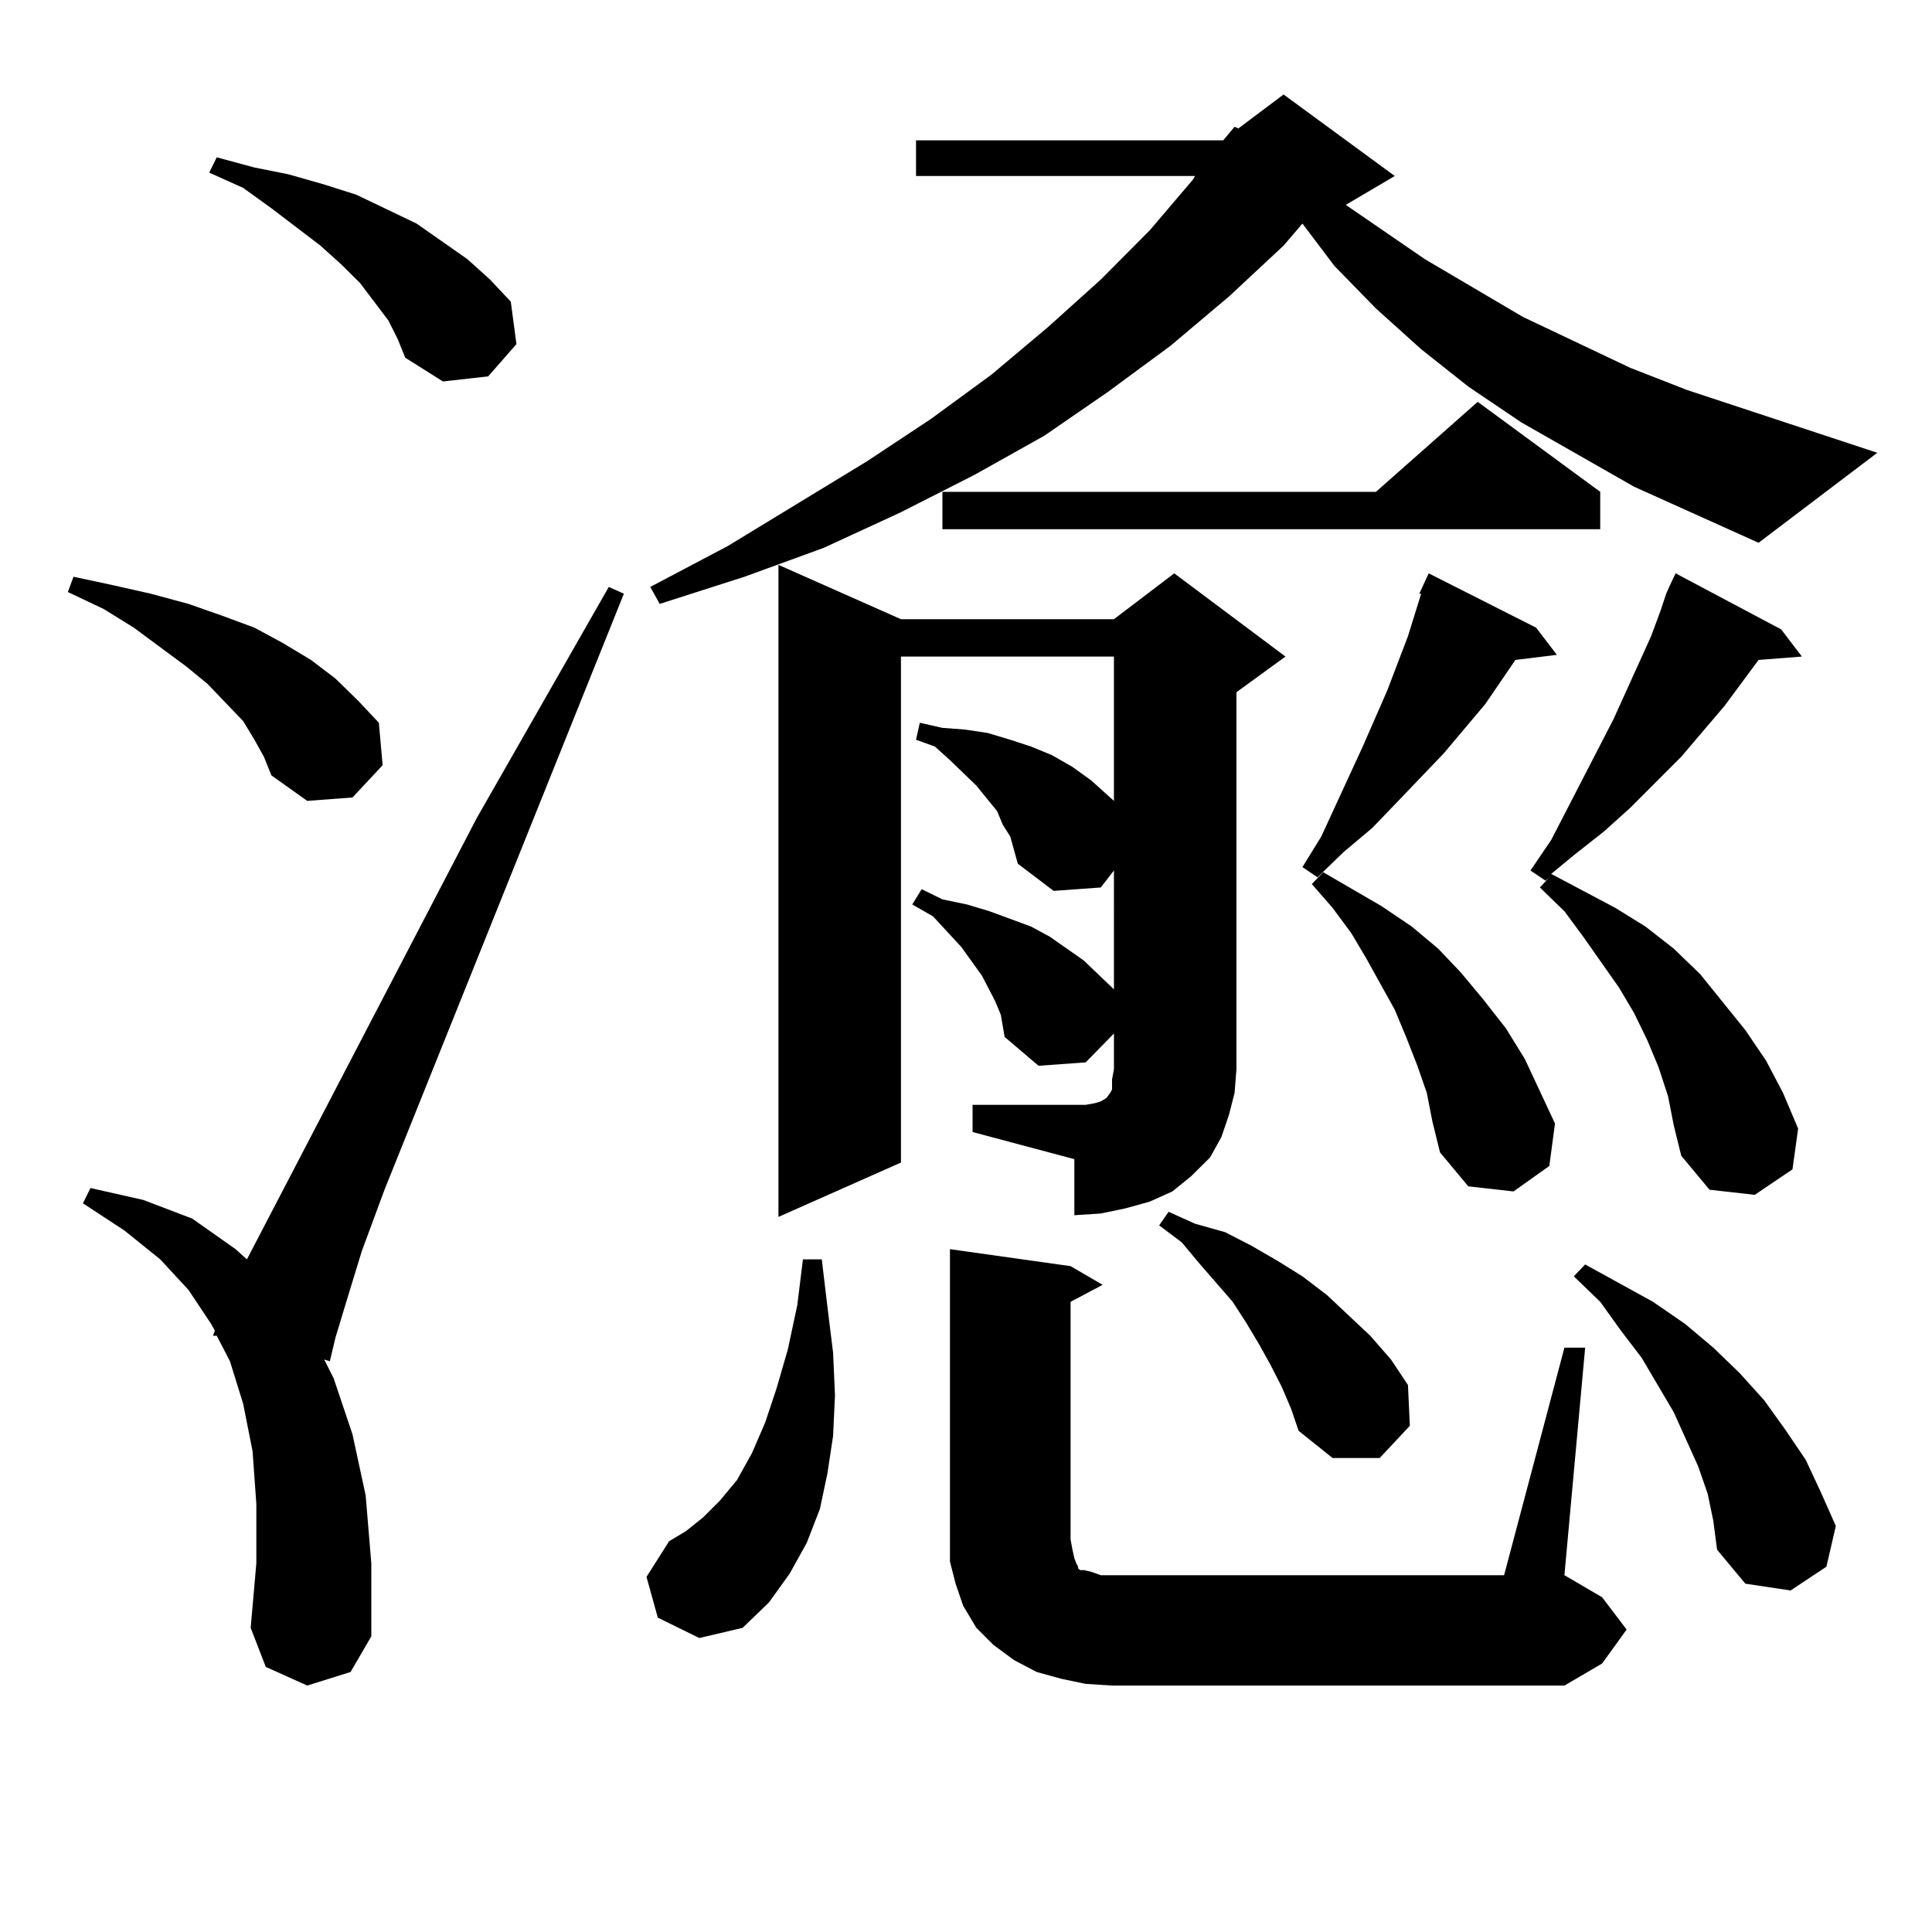
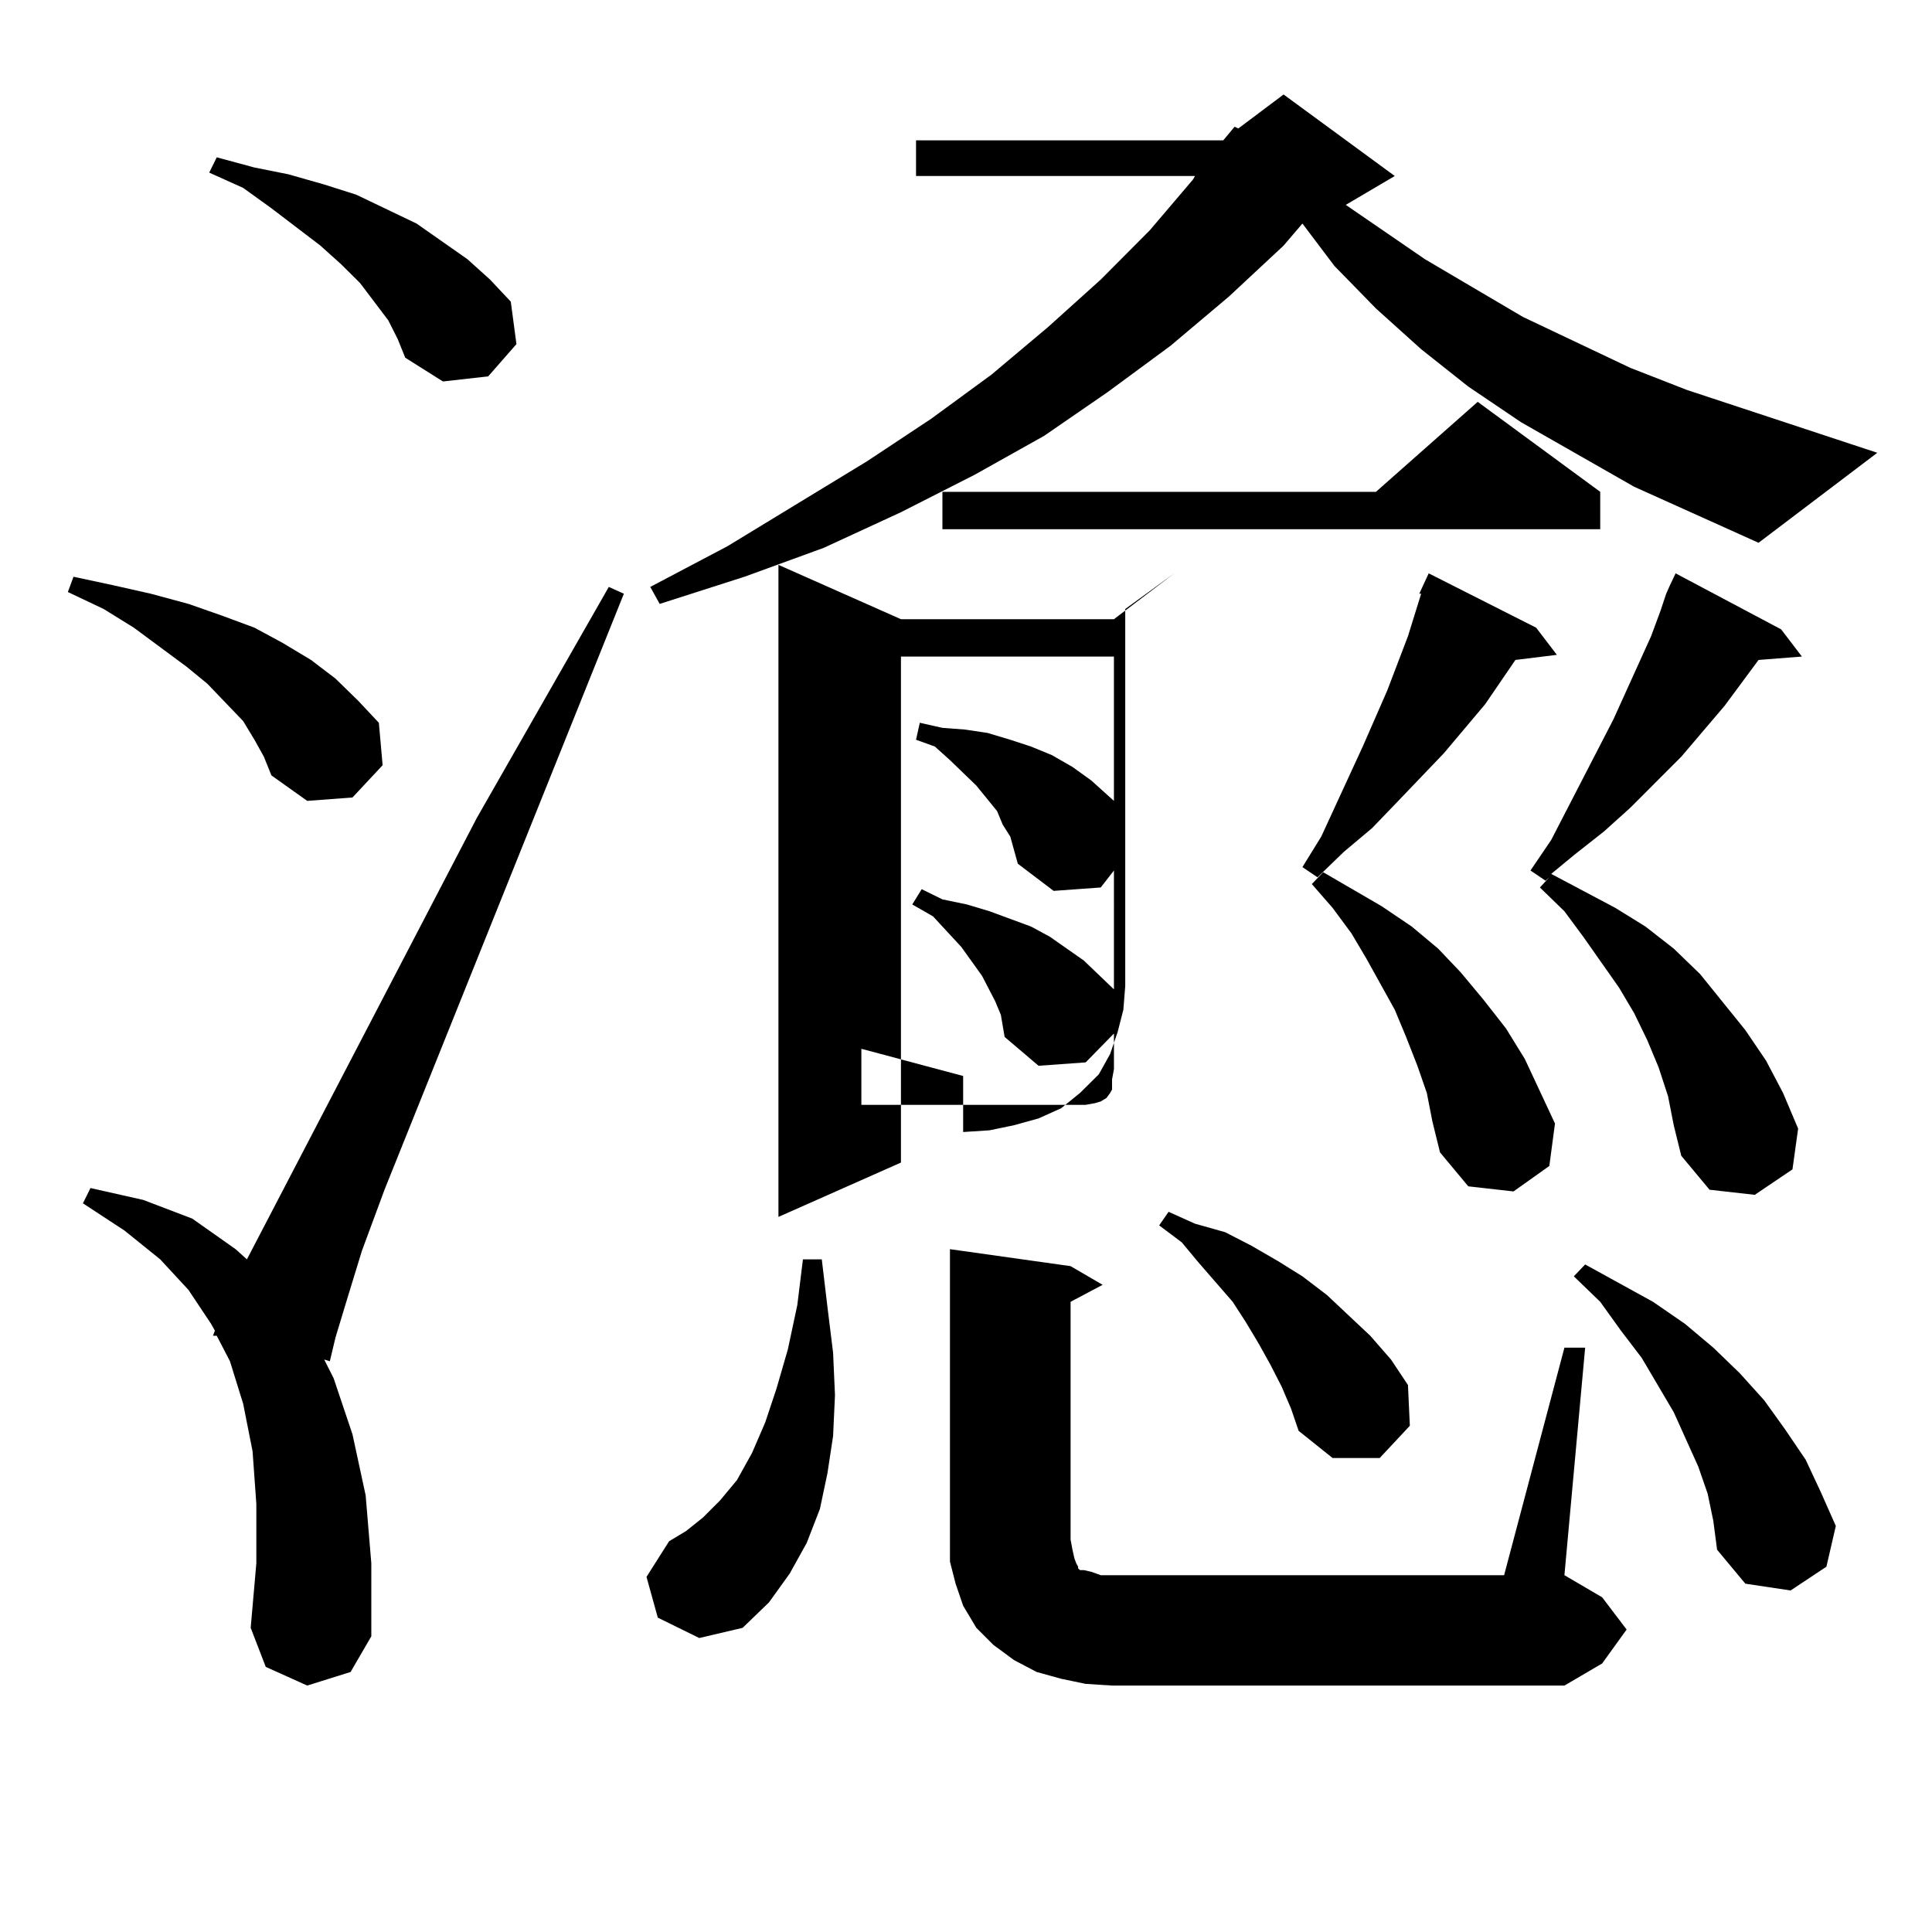
<svg xmlns="http://www.w3.org/2000/svg" version="1.1" id="图层_1" x="0px" y="0px" width="1000px" height="1000px" viewBox="0 0 1000 1000" enable-background="new 0 0 1000 1000" xml:space="preserve">
-   <path d="M131.705,382.894l-5.854-9.668l-18.536-19.336l-10.731-8.789l-27.316-20.215l-15.609-9.668l-18.536-8.789l2.927-7.91  l20.487,4.395l19.512,4.395l19.512,5.273l17.561,6.152l16.585,6.152l14.634,7.91l14.634,8.789l12.683,9.668l11.707,11.426  l10.731,11.426l1.951,21.973l-15.609,16.699l-23.414,1.758l-18.536-13.184l-3.902-9.668L131.705,382.894z M159.021,872.445  l-21.463-9.668l-7.805-20.215l2.927-33.398v-30.762l-1.951-27.246l-4.878-24.609l-6.829-21.973l-6.829-13.184h-1.951l0.976-2.637  l-1.951-3.516L97.559,667.66l-14.634-15.82l-18.536-14.941l-21.463-14.063l3.902-7.91l27.316,6.152l25.365,9.668l22.438,15.82  l5.854,5.273l119.021-228.516l68.291-119.531l7.805,3.516L199.02,615.804l-11.707,31.641l-7.805,25.488l-5.854,19.336l-2.927,12.305  l-2.927-0.879l4.878,9.668l9.756,29.004l6.829,31.641l2.927,35.156v37.793l-10.731,18.457L159.021,872.445z M200.971,165.804  l-14.634-19.336l-9.756-9.668l-10.731-9.668l-25.365-19.336L125.851,97.25l-17.561-7.91l3.902-7.91l19.512,5.273l17.561,3.516  l18.536,5.273l16.585,5.273l31.219,14.941l26.341,18.457l11.707,10.547l10.731,11.426l2.927,21.973l-14.634,16.699l-23.414,2.637  l-19.512-12.305l-3.902-9.668L200.971,165.804z M340.48,837.289l-5.854-21.094l11.707-18.457l8.78-5.273l8.78-7.031l8.78-8.789  l8.78-10.547l7.805-14.063l6.829-15.82l5.854-17.578l5.854-20.215l4.878-22.852l2.927-23.73h9.756l2.927,24.609l2.927,23.73  l0.976,21.973l-0.976,21.094l-2.927,19.336l-3.902,18.457l-6.829,17.578l-8.78,15.82l-10.731,14.941l-13.658,13.184l-22.438,5.273  L340.48,837.289z M845.833,251.937l-58.535-33.398l-27.316-18.457l-24.39-19.336l-23.414-21.094l-21.463-21.973l-16.585-21.973  l-9.756,11.426L636.083,153.5l-30.243,25.488l-32.194,23.73l-33.17,22.852l-36.097,20.215l-38.048,19.336l-39.999,18.457  l-40.975,14.941l-43.901,14.063l-4.878-8.789l39.999-21.094l72.193-43.945l33.17-21.973l31.219-22.852l29.268-24.609l27.316-24.609  l25.365-25.488l22.438-26.367l0.976-1.758H474.135V72.64h159.021l5.854-7.031l1.951,0.879l23.414-17.578l57.56,42.188  l-25.365,14.941l40.975,28.125l50.73,29.883l55.608,26.367l29.268,11.426l98.534,32.52l-61.462,46.582L845.833,251.937z   M503.403,571.859h52.682h5.854l4.878-0.879l2.927-0.879l2.927-1.758l1.951-2.637l0.976-1.758v-5.273l0.976-5.273v-18.457  l-14.634,14.941l-24.39,1.758l-17.561-14.941l-1.951-11.426l-2.927-7.031l-6.829-13.184l-10.731-14.941l-14.634-15.82l-10.731-6.152  l4.878-7.91l10.731,5.273l12.683,2.637l11.707,3.516l21.463,7.91l9.756,5.273l17.561,12.305l15.609,14.941V450.57l-6.829,8.789  l-24.39,1.758l-18.536-14.063l-1.951-7.031l-1.951-7.031l-3.902-6.152l-2.927-7.031l-10.731-13.184l-13.658-13.184l-7.805-7.031  l-9.756-3.516l1.951-8.789l11.707,2.637l11.707,0.879l11.707,1.758l11.707,3.516l10.731,3.516l10.731,4.395l10.731,6.152  l9.756,7.031l8.78,7.91l2.927,2.637v-74.707H466.331v261.914l-63.413,28.125v-337.5l63.413,28.125h110.241l31.219-23.73  l57.56,43.066l-25.365,18.457v195.117l-0.976,12.305l-2.927,11.426l-3.902,11.426l-5.854,10.547l-9.756,9.668l-9.756,7.91  l-11.707,5.273l-12.683,3.516l-12.683,2.637l-13.658,0.879v-29.004l-52.682-14.063V571.859z M828.273,254.574v19.336H487.793  v-19.336h224.385l52.682-46.582L828.273,254.574z M561.938,871.566l-12.683-2.637l-12.683-3.516l-11.707-6.152l-10.731-7.91  l-8.78-8.789l-6.829-11.426l-3.902-11.426l-2.927-11.426v-11.426V646.566l62.438,8.789l16.585,9.668l-16.585,8.789v123.047  l0.976,5.273l0.976,4.395l0.976,2.637l0.976,1.758v0.879l0.976,0.879h1.951l3.902,0.879l4.878,1.758h5.854h202.922l31.219-117.773  h10.731l-10.731,117.773l19.512,11.426l12.683,16.699l-12.683,17.578l-19.512,11.426H575.596L561.938,871.566z M663.399,717.758  l-5.854-11.426l-5.854-10.547l-6.829-11.426l-6.829-10.547l-17.561-20.215l-8.78-10.547l-11.707-8.789l4.878-7.031l13.658,6.152  l15.609,4.395l13.658,7.031l13.658,7.91l12.683,7.91l12.683,9.668l22.438,21.094l10.731,12.305l8.78,13.184l0.976,21.094  l-15.609,16.699h-24.39l-17.561-14.063l-3.902-11.426L663.399,717.758z M795.103,324.886l10.731,14.063l-21.463,2.637  l-15.609,22.852l-21.463,25.488l-24.39,25.488l-12.683,13.184l-14.634,12.305l-13.658,13.184l-7.805-5.273l9.756-15.82  l21.463-46.582l12.683-29.004l10.731-28.125l6.829-21.973h-0.976l4.878-10.547L795.103,324.886z M738.519,565.707l-4.878-14.063  l-5.854-14.941l-5.854-14.063L707.3,496.273l-7.805-13.184l-9.756-13.184l-10.731-12.305l5.854-6.152l30.243,17.578l15.609,10.547  L744.373,491l11.707,12.305l11.707,14.063l11.707,14.941l9.756,15.82l15.609,33.398l-2.927,21.973l-18.536,13.184l-23.414-2.637  l-14.634-17.578l-3.902-15.82L738.519,565.707z M863.394,567.465l-4.878-14.941l-5.854-14.063l-6.829-14.063l-7.805-13.184  l-18.536-26.367l-9.756-13.184l-12.683-12.305l4.878-5.273l-1.951,1.758l-7.805-5.273l10.731-15.82l32.194-62.402l19.512-43.066  l4.878-13.184l2.927-8.789l1.951-4.395l2.927-6.152l54.633,29.004l10.731,14.063l-22.438,1.758l-17.561,23.73l-22.438,26.367  l-26.341,26.367l-13.658,12.305l-15.609,12.305l-11.707,9.668l33.17,17.578l15.609,9.668L866.321,491l13.658,13.184l23.414,29.004  l10.731,15.82l8.78,16.699l7.805,18.457l-2.927,21.094l-19.512,13.184l-23.414-2.637l-14.634-17.578l-3.902-15.82L863.394,567.465z   M883.881,773.129l-4.878-14.063l-12.683-28.125l-16.585-28.125l-10.731-14.063l-10.731-14.941l-13.658-13.184l5.854-6.152  l35.121,19.336l16.585,11.426l14.634,12.305l13.658,13.184l12.683,14.063l10.731,14.941l10.731,15.82l7.805,16.699l7.805,17.578  l-4.878,21.094l-18.536,12.305l-23.414-3.516l-14.634-17.578l-1.951-14.941L883.881,773.129z" />
+   <path d="M131.705,382.894l-5.854-9.668l-18.536-19.336l-10.731-8.789l-27.316-20.215l-15.609-9.668l-18.536-8.789l2.927-7.91  l20.487,4.395l19.512,4.395l19.512,5.273l17.561,6.152l16.585,6.152l14.634,7.91l14.634,8.789l12.683,9.668l11.707,11.426  l10.731,11.426l1.951,21.973l-15.609,16.699l-23.414,1.758l-18.536-13.184l-3.902-9.668L131.705,382.894z M159.021,872.445  l-21.463-9.668l-7.805-20.215l2.927-33.398v-30.762l-1.951-27.246l-4.878-24.609l-6.829-21.973l-6.829-13.184h-1.951l0.976-2.637  l-1.951-3.516L97.559,667.66l-14.634-15.82l-18.536-14.941l-21.463-14.063l3.902-7.91l27.316,6.152l25.365,9.668l22.438,15.82  l5.854,5.273l119.021-228.516l68.291-119.531l7.805,3.516L199.02,615.804l-11.707,31.641l-7.805,25.488l-5.854,19.336l-2.927,12.305  l-2.927-0.879l4.878,9.668l9.756,29.004l6.829,31.641l2.927,35.156v37.793l-10.731,18.457L159.021,872.445z M200.971,165.804  l-14.634-19.336l-9.756-9.668l-10.731-9.668l-25.365-19.336L125.851,97.25l-17.561-7.91l3.902-7.91l19.512,5.273l17.561,3.516  l18.536,5.273l16.585,5.273l31.219,14.941l26.341,18.457l11.707,10.547l10.731,11.426l2.927,21.973l-14.634,16.699l-23.414,2.637  l-19.512-12.305l-3.902-9.668L200.971,165.804z M340.48,837.289l-5.854-21.094l11.707-18.457l8.78-5.273l8.78-7.031l8.78-8.789  l8.78-10.547l7.805-14.063l6.829-15.82l5.854-17.578l5.854-20.215l4.878-22.852l2.927-23.73h9.756l2.927,24.609l2.927,23.73  l0.976,21.973l-0.976,21.094l-2.927,19.336l-3.902,18.457l-6.829,17.578l-8.78,15.82l-10.731,14.941l-13.658,13.184l-22.438,5.273  L340.48,837.289z M845.833,251.937l-58.535-33.398l-27.316-18.457l-24.39-19.336l-23.414-21.094l-21.463-21.973l-16.585-21.973  l-9.756,11.426L636.083,153.5l-30.243,25.488l-32.194,23.73l-33.17,22.852l-36.097,20.215l-38.048,19.336l-39.999,18.457  l-40.975,14.941l-43.901,14.063l-4.878-8.789l39.999-21.094l72.193-43.945l33.17-21.973l31.219-22.852l29.268-24.609l27.316-24.609  l25.365-25.488l22.438-26.367l0.976-1.758H474.135V72.64h159.021l5.854-7.031l1.951,0.879l23.414-17.578l57.56,42.188  l-25.365,14.941l40.975,28.125l50.73,29.883l55.608,26.367l29.268,11.426l98.534,32.52l-61.462,46.582L845.833,251.937z   M503.403,571.859h52.682h5.854l4.878-0.879l2.927-0.879l2.927-1.758l1.951-2.637l0.976-1.758v-5.273l0.976-5.273v-18.457  l-14.634,14.941l-24.39,1.758l-17.561-14.941l-1.951-11.426l-2.927-7.031l-6.829-13.184l-10.731-14.941l-14.634-15.82l-10.731-6.152  l4.878-7.91l10.731,5.273l12.683,2.637l11.707,3.516l21.463,7.91l9.756,5.273l17.561,12.305l15.609,14.941V450.57l-6.829,8.789  l-24.39,1.758l-18.536-14.063l-1.951-7.031l-1.951-7.031l-3.902-6.152l-2.927-7.031l-10.731-13.184l-13.658-13.184l-7.805-7.031  l-9.756-3.516l1.951-8.789l11.707,2.637l11.707,0.879l11.707,1.758l11.707,3.516l10.731,3.516l10.731,4.395l10.731,6.152  l9.756,7.031l8.78,7.91l2.927,2.637v-74.707H466.331v261.914l-63.413,28.125v-337.5l63.413,28.125h110.241l31.219-23.73  l-25.365,18.457v195.117l-0.976,12.305l-2.927,11.426l-3.902,11.426l-5.854,10.547l-9.756,9.668l-9.756,7.91  l-11.707,5.273l-12.683,3.516l-12.683,2.637l-13.658,0.879v-29.004l-52.682-14.063V571.859z M828.273,254.574v19.336H487.793  v-19.336h224.385l52.682-46.582L828.273,254.574z M561.938,871.566l-12.683-2.637l-12.683-3.516l-11.707-6.152l-10.731-7.91  l-8.78-8.789l-6.829-11.426l-3.902-11.426l-2.927-11.426v-11.426V646.566l62.438,8.789l16.585,9.668l-16.585,8.789v123.047  l0.976,5.273l0.976,4.395l0.976,2.637l0.976,1.758v0.879l0.976,0.879h1.951l3.902,0.879l4.878,1.758h5.854h202.922l31.219-117.773  h10.731l-10.731,117.773l19.512,11.426l12.683,16.699l-12.683,17.578l-19.512,11.426H575.596L561.938,871.566z M663.399,717.758  l-5.854-11.426l-5.854-10.547l-6.829-11.426l-6.829-10.547l-17.561-20.215l-8.78-10.547l-11.707-8.789l4.878-7.031l13.658,6.152  l15.609,4.395l13.658,7.031l13.658,7.91l12.683,7.91l12.683,9.668l22.438,21.094l10.731,12.305l8.78,13.184l0.976,21.094  l-15.609,16.699h-24.39l-17.561-14.063l-3.902-11.426L663.399,717.758z M795.103,324.886l10.731,14.063l-21.463,2.637  l-15.609,22.852l-21.463,25.488l-24.39,25.488l-12.683,13.184l-14.634,12.305l-13.658,13.184l-7.805-5.273l9.756-15.82  l21.463-46.582l12.683-29.004l10.731-28.125l6.829-21.973h-0.976l4.878-10.547L795.103,324.886z M738.519,565.707l-4.878-14.063  l-5.854-14.941l-5.854-14.063L707.3,496.273l-7.805-13.184l-9.756-13.184l-10.731-12.305l5.854-6.152l30.243,17.578l15.609,10.547  L744.373,491l11.707,12.305l11.707,14.063l11.707,14.941l9.756,15.82l15.609,33.398l-2.927,21.973l-18.536,13.184l-23.414-2.637  l-14.634-17.578l-3.902-15.82L738.519,565.707z M863.394,567.465l-4.878-14.941l-5.854-14.063l-6.829-14.063l-7.805-13.184  l-18.536-26.367l-9.756-13.184l-12.683-12.305l4.878-5.273l-1.951,1.758l-7.805-5.273l10.731-15.82l32.194-62.402l19.512-43.066  l4.878-13.184l2.927-8.789l1.951-4.395l2.927-6.152l54.633,29.004l10.731,14.063l-22.438,1.758l-17.561,23.73l-22.438,26.367  l-26.341,26.367l-13.658,12.305l-15.609,12.305l-11.707,9.668l33.17,17.578l15.609,9.668L866.321,491l13.658,13.184l23.414,29.004  l10.731,15.82l8.78,16.699l7.805,18.457l-2.927,21.094l-19.512,13.184l-23.414-2.637l-14.634-17.578l-3.902-15.82L863.394,567.465z   M883.881,773.129l-4.878-14.063l-12.683-28.125l-16.585-28.125l-10.731-14.063l-10.731-14.941l-13.658-13.184l5.854-6.152  l35.121,19.336l16.585,11.426l14.634,12.305l13.658,13.184l12.683,14.063l10.731,14.941l10.731,15.82l7.805,16.699l7.805,17.578  l-4.878,21.094l-18.536,12.305l-23.414-3.516l-14.634-17.578l-1.951-14.941L883.881,773.129z" />
</svg>